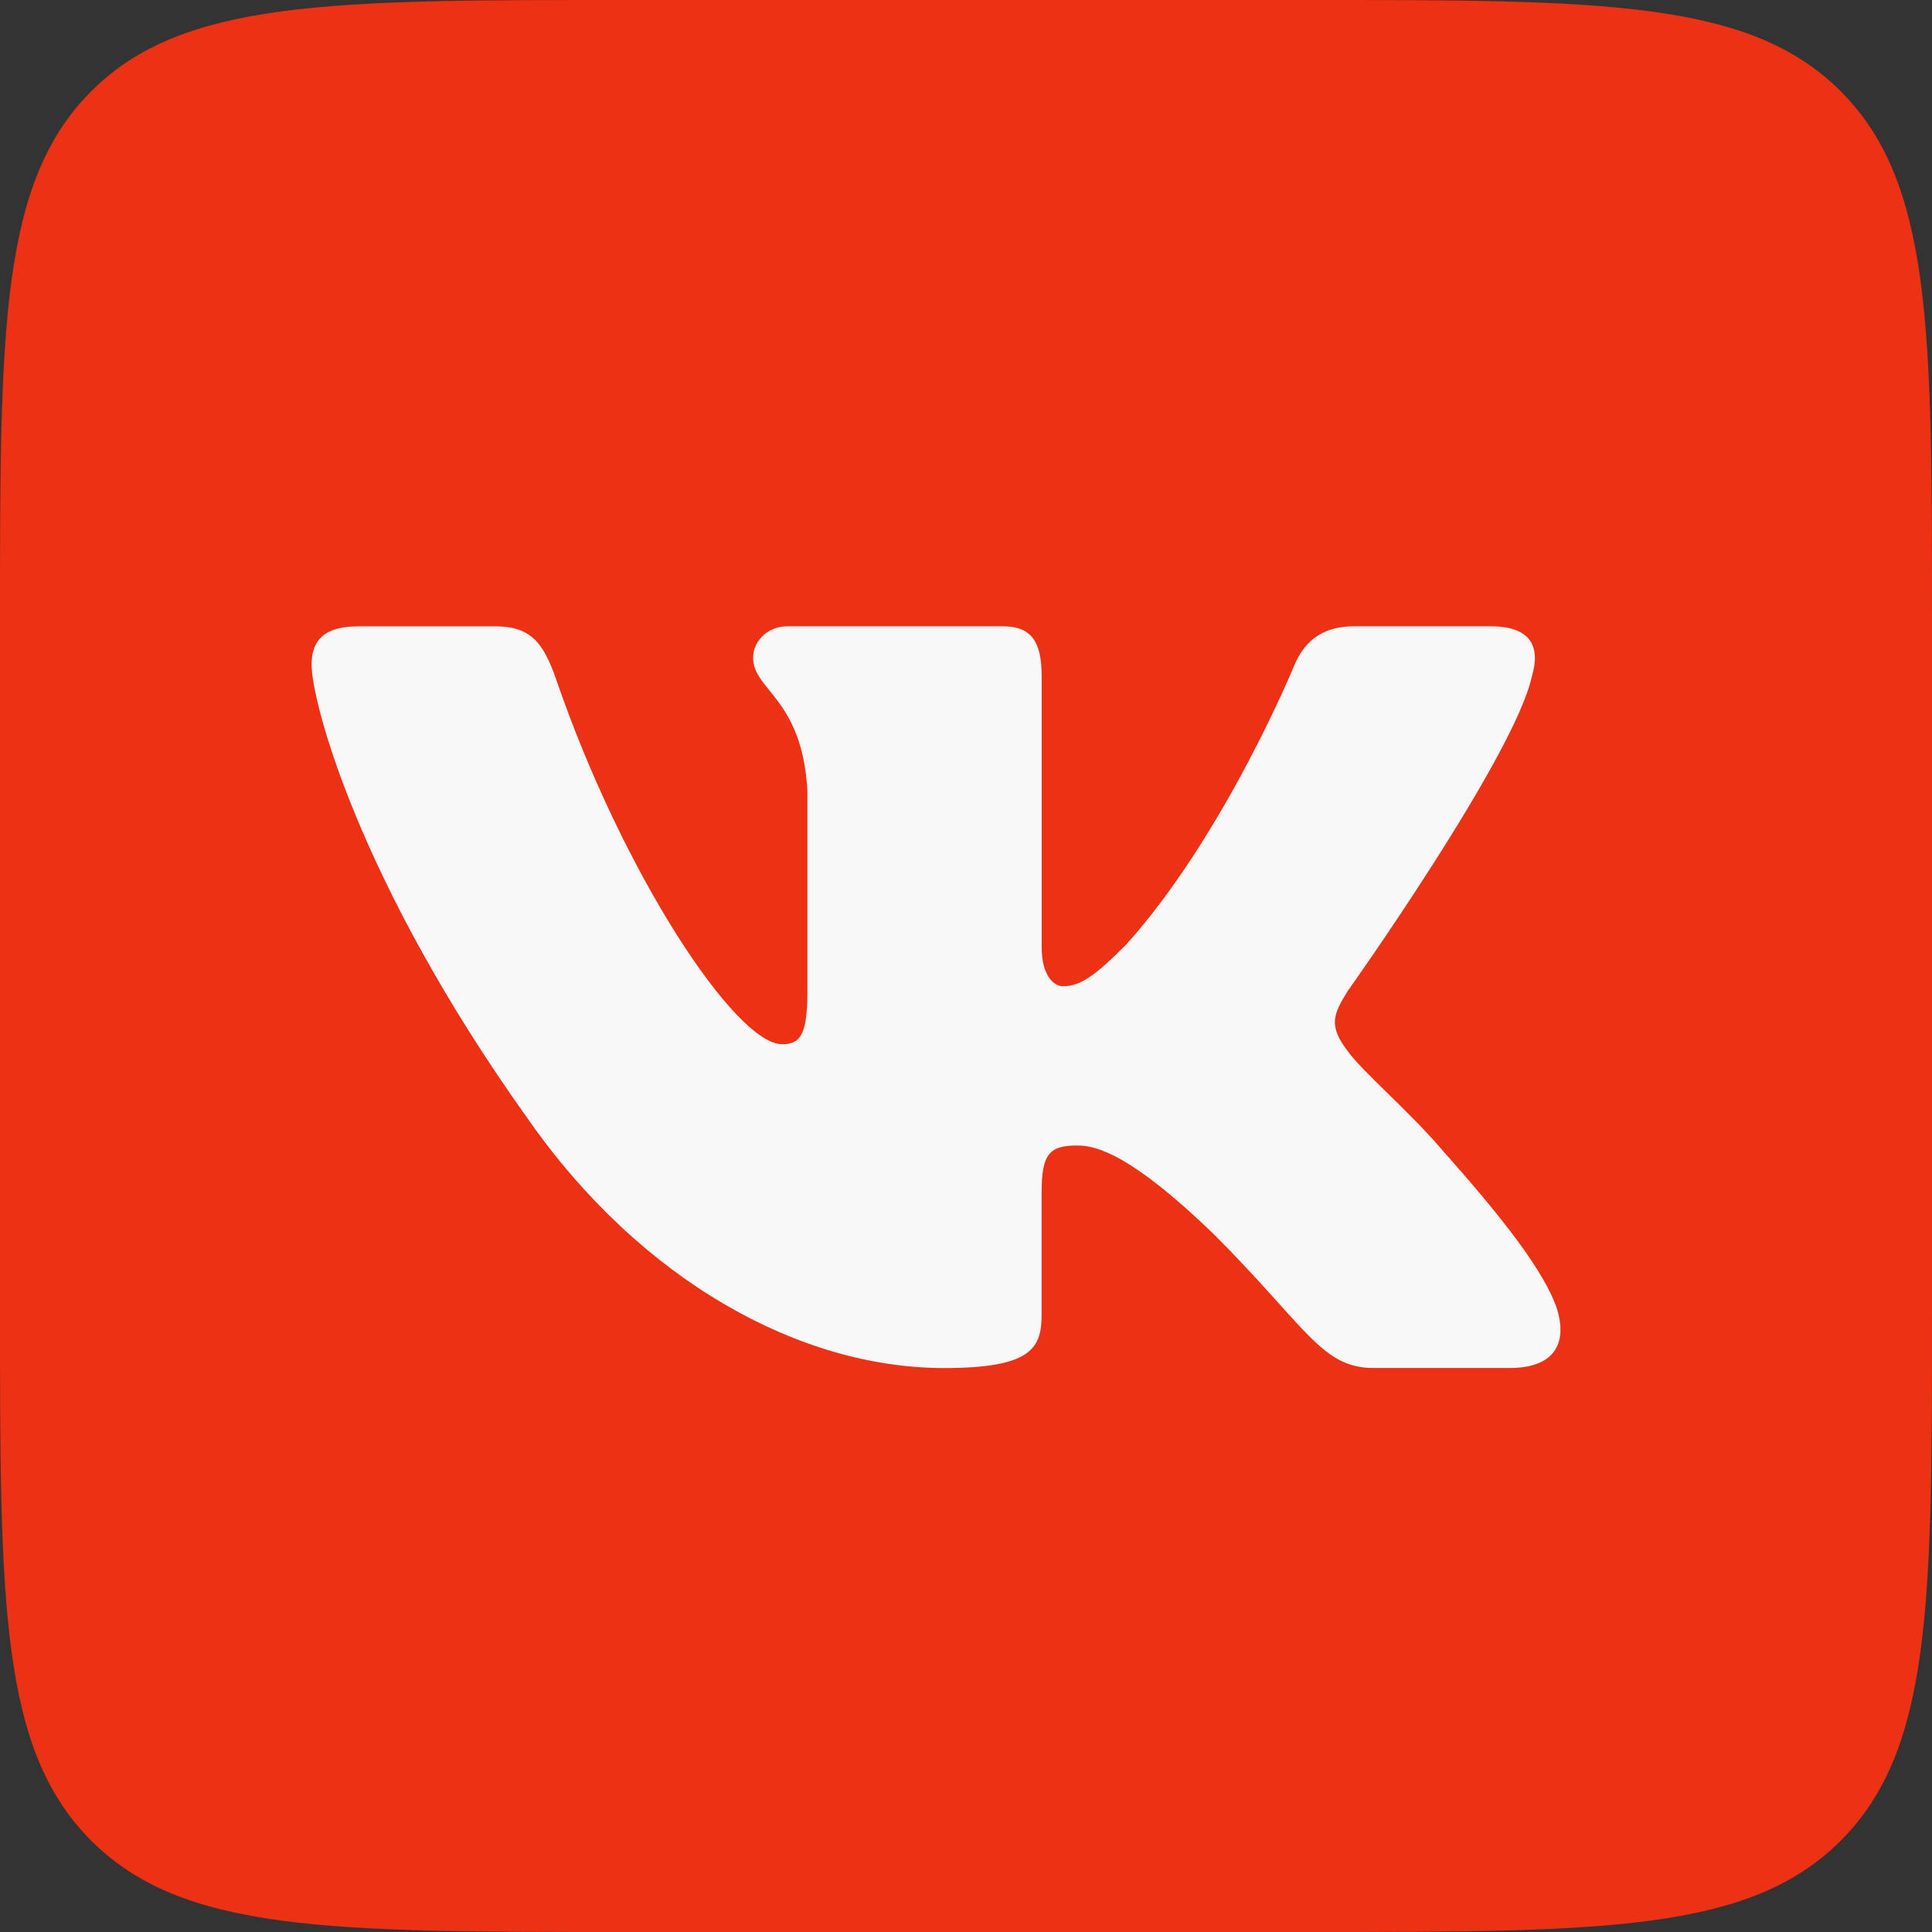
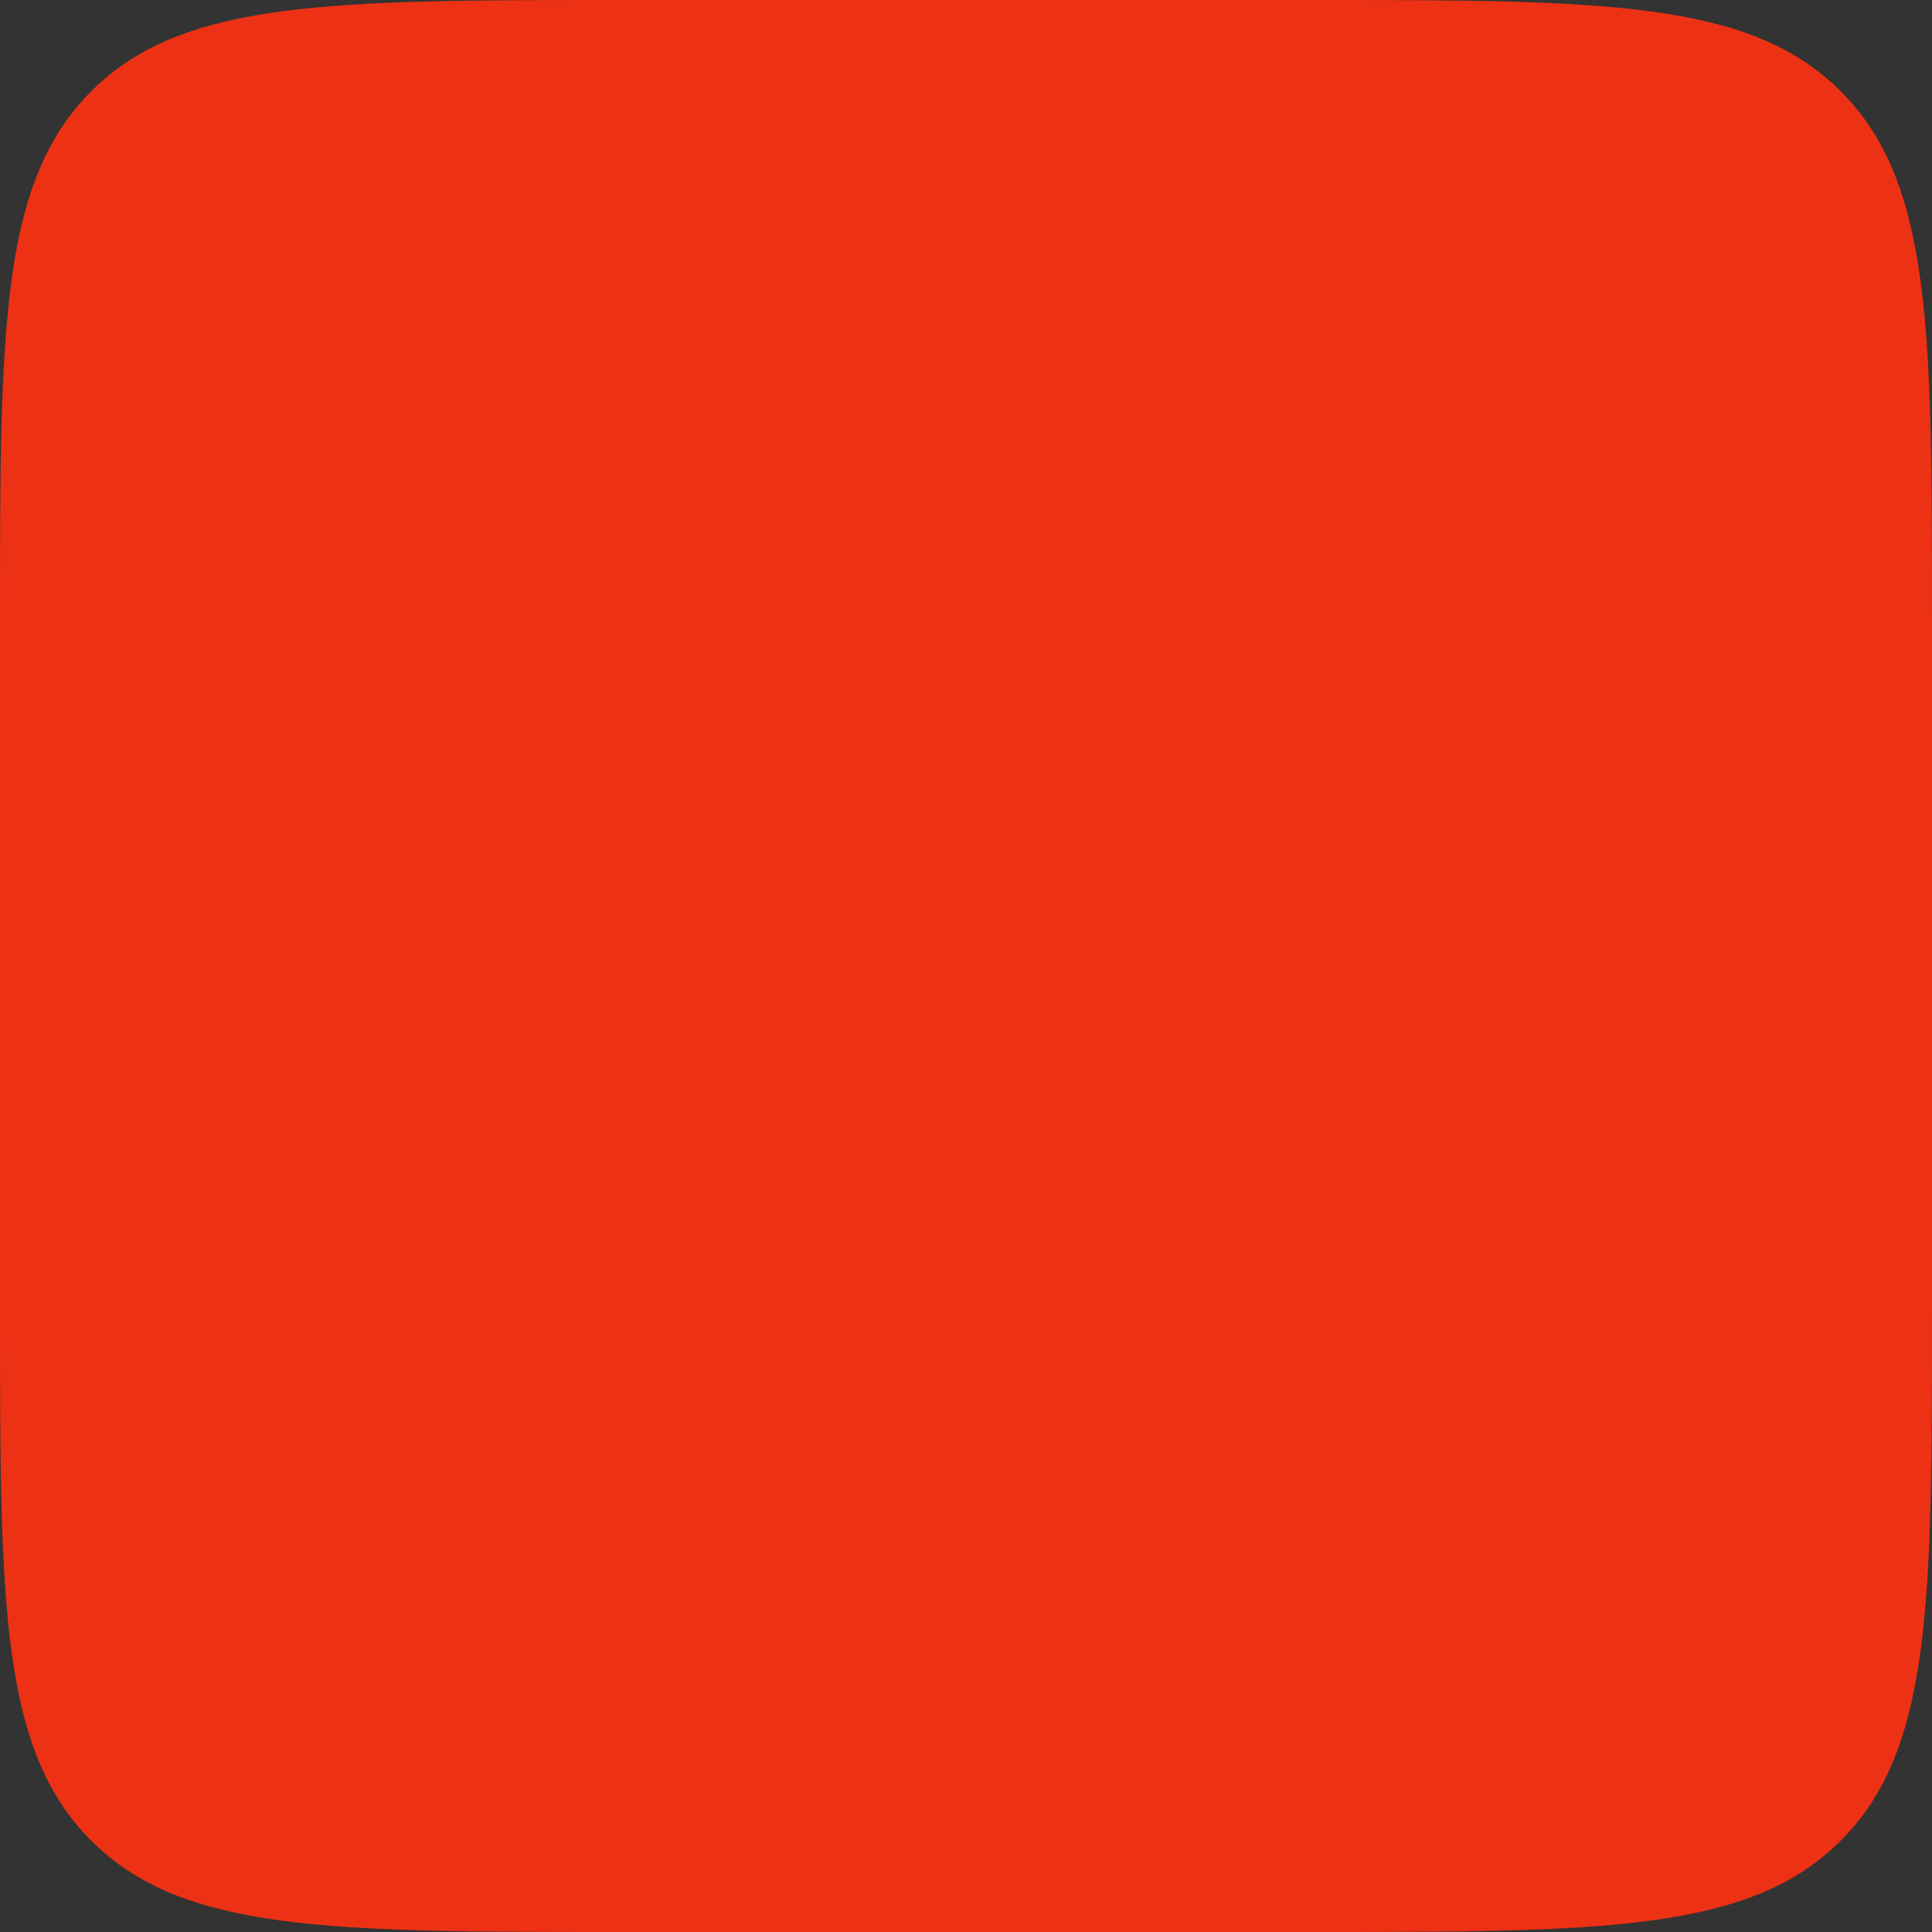
<svg xmlns="http://www.w3.org/2000/svg" width="31" height="31" viewBox="0 0 31 31" fill="none">
  <rect x="0" y="0" width="31" height="31" fill="#333333" stroke="none" />
  <path d="M0 10C0 5.286 0 2.929 1.464 1.464C2.929 0 5.286 0 10 0H21C25.714 0 28.071 0 29.535 1.464C31 2.929 31 5.286 31 10V21C31 25.714 31 28.071 29.535 29.535C28.071 31 25.714 31 21 31H10C5.286 31 2.929 31 1.464 29.535C0 28.071 0 25.714 0 21V10Z" fill="#ED3114" />
-   <path d="M24.579 10.855C24.719 10.39 24.579 10.049 23.917 10.049H21.724C21.166 10.049 20.911 10.344 20.771 10.668C20.771 10.668 19.656 13.387 18.076 15.15C17.566 15.663 17.333 15.825 17.055 15.825C16.916 15.825 16.714 15.663 16.714 15.198V10.855C16.714 10.297 16.553 10.049 16.088 10.049H12.642C12.294 10.049 12.084 10.307 12.084 10.553C12.084 11.081 12.874 11.203 12.955 12.691V15.919C12.955 16.626 12.828 16.755 12.548 16.755C11.805 16.755 9.997 14.026 8.924 10.902C8.715 10.295 8.504 10.05 7.944 10.05H5.752C5.125 10.05 5 10.345 5 10.669C5 11.251 5.743 14.131 8.461 17.94C10.273 20.541 12.824 21.951 15.148 21.951C16.541 21.951 16.713 21.638 16.713 21.098V19.132C16.713 18.506 16.846 18.38 17.287 18.38C17.611 18.38 18.169 18.544 19.47 19.797C20.956 21.283 21.202 21.95 22.037 21.95H24.229C24.855 21.95 25.168 21.637 24.988 21.019C24.791 20.404 24.081 19.509 23.139 18.45C22.627 17.846 21.862 17.196 21.629 16.871C21.304 16.452 21.398 16.267 21.629 15.895C21.63 15.896 24.301 12.134 24.579 10.855Z" fill="#F8F8F8" />
</svg>